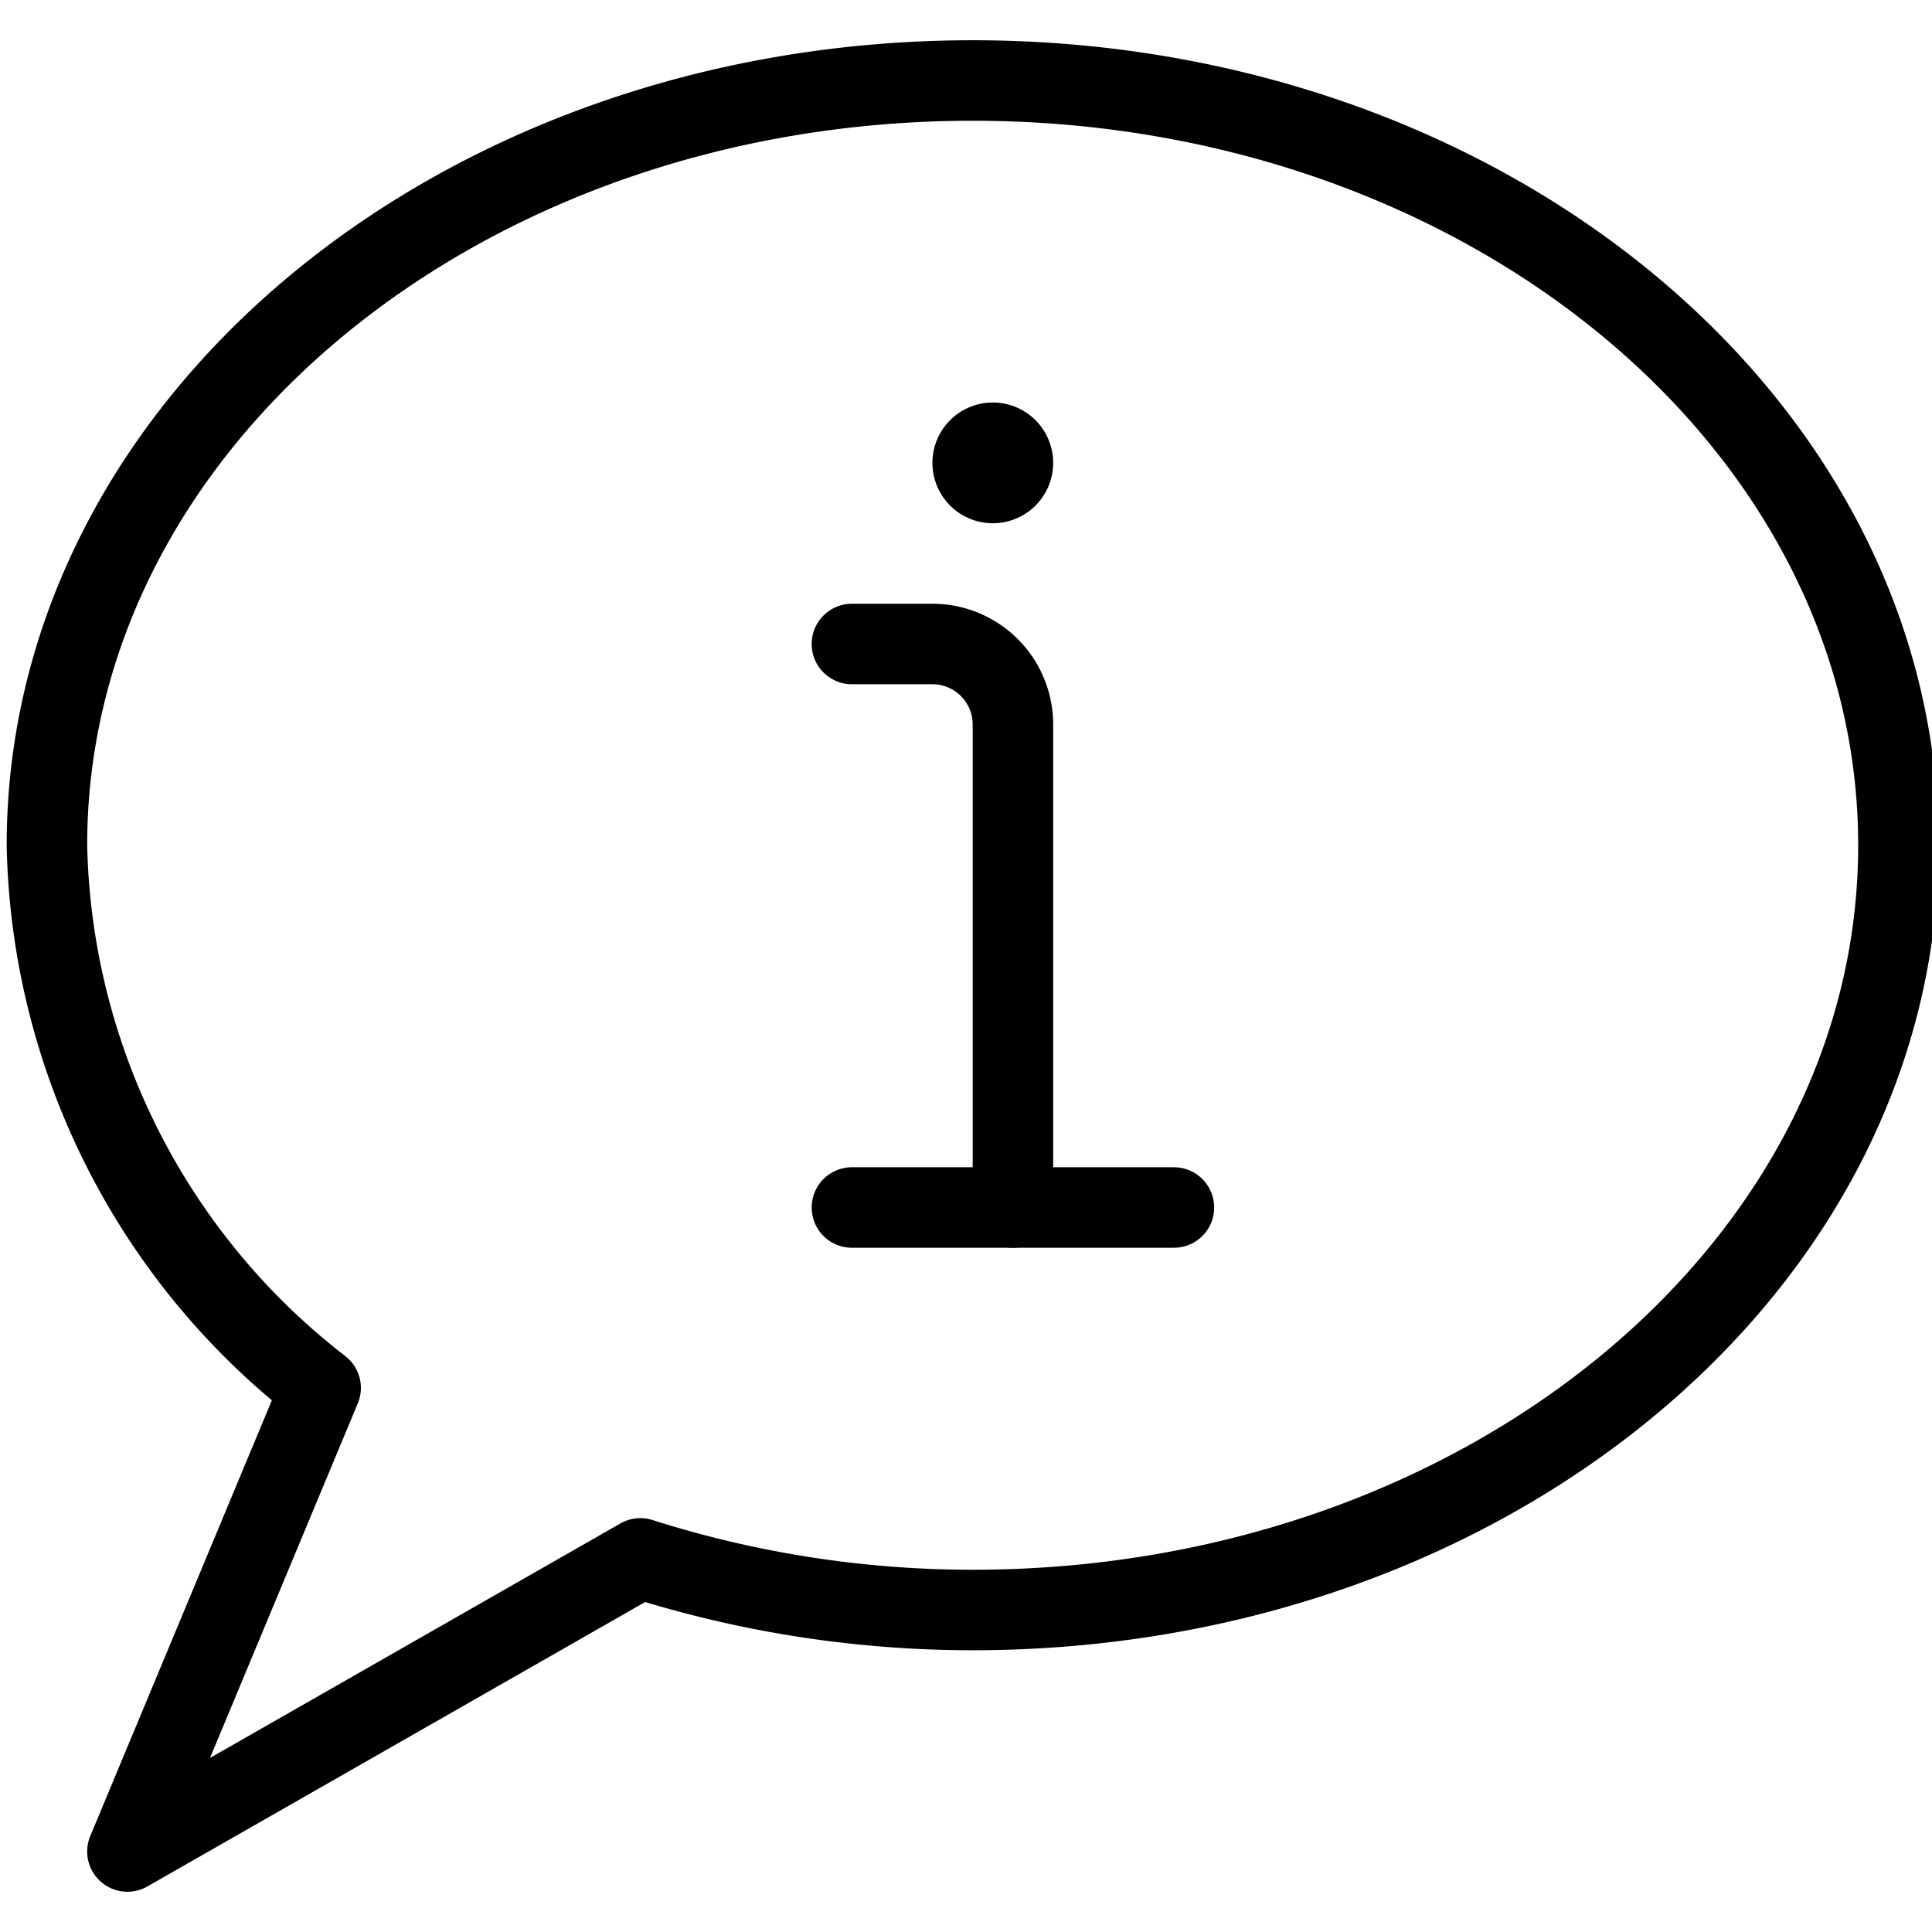
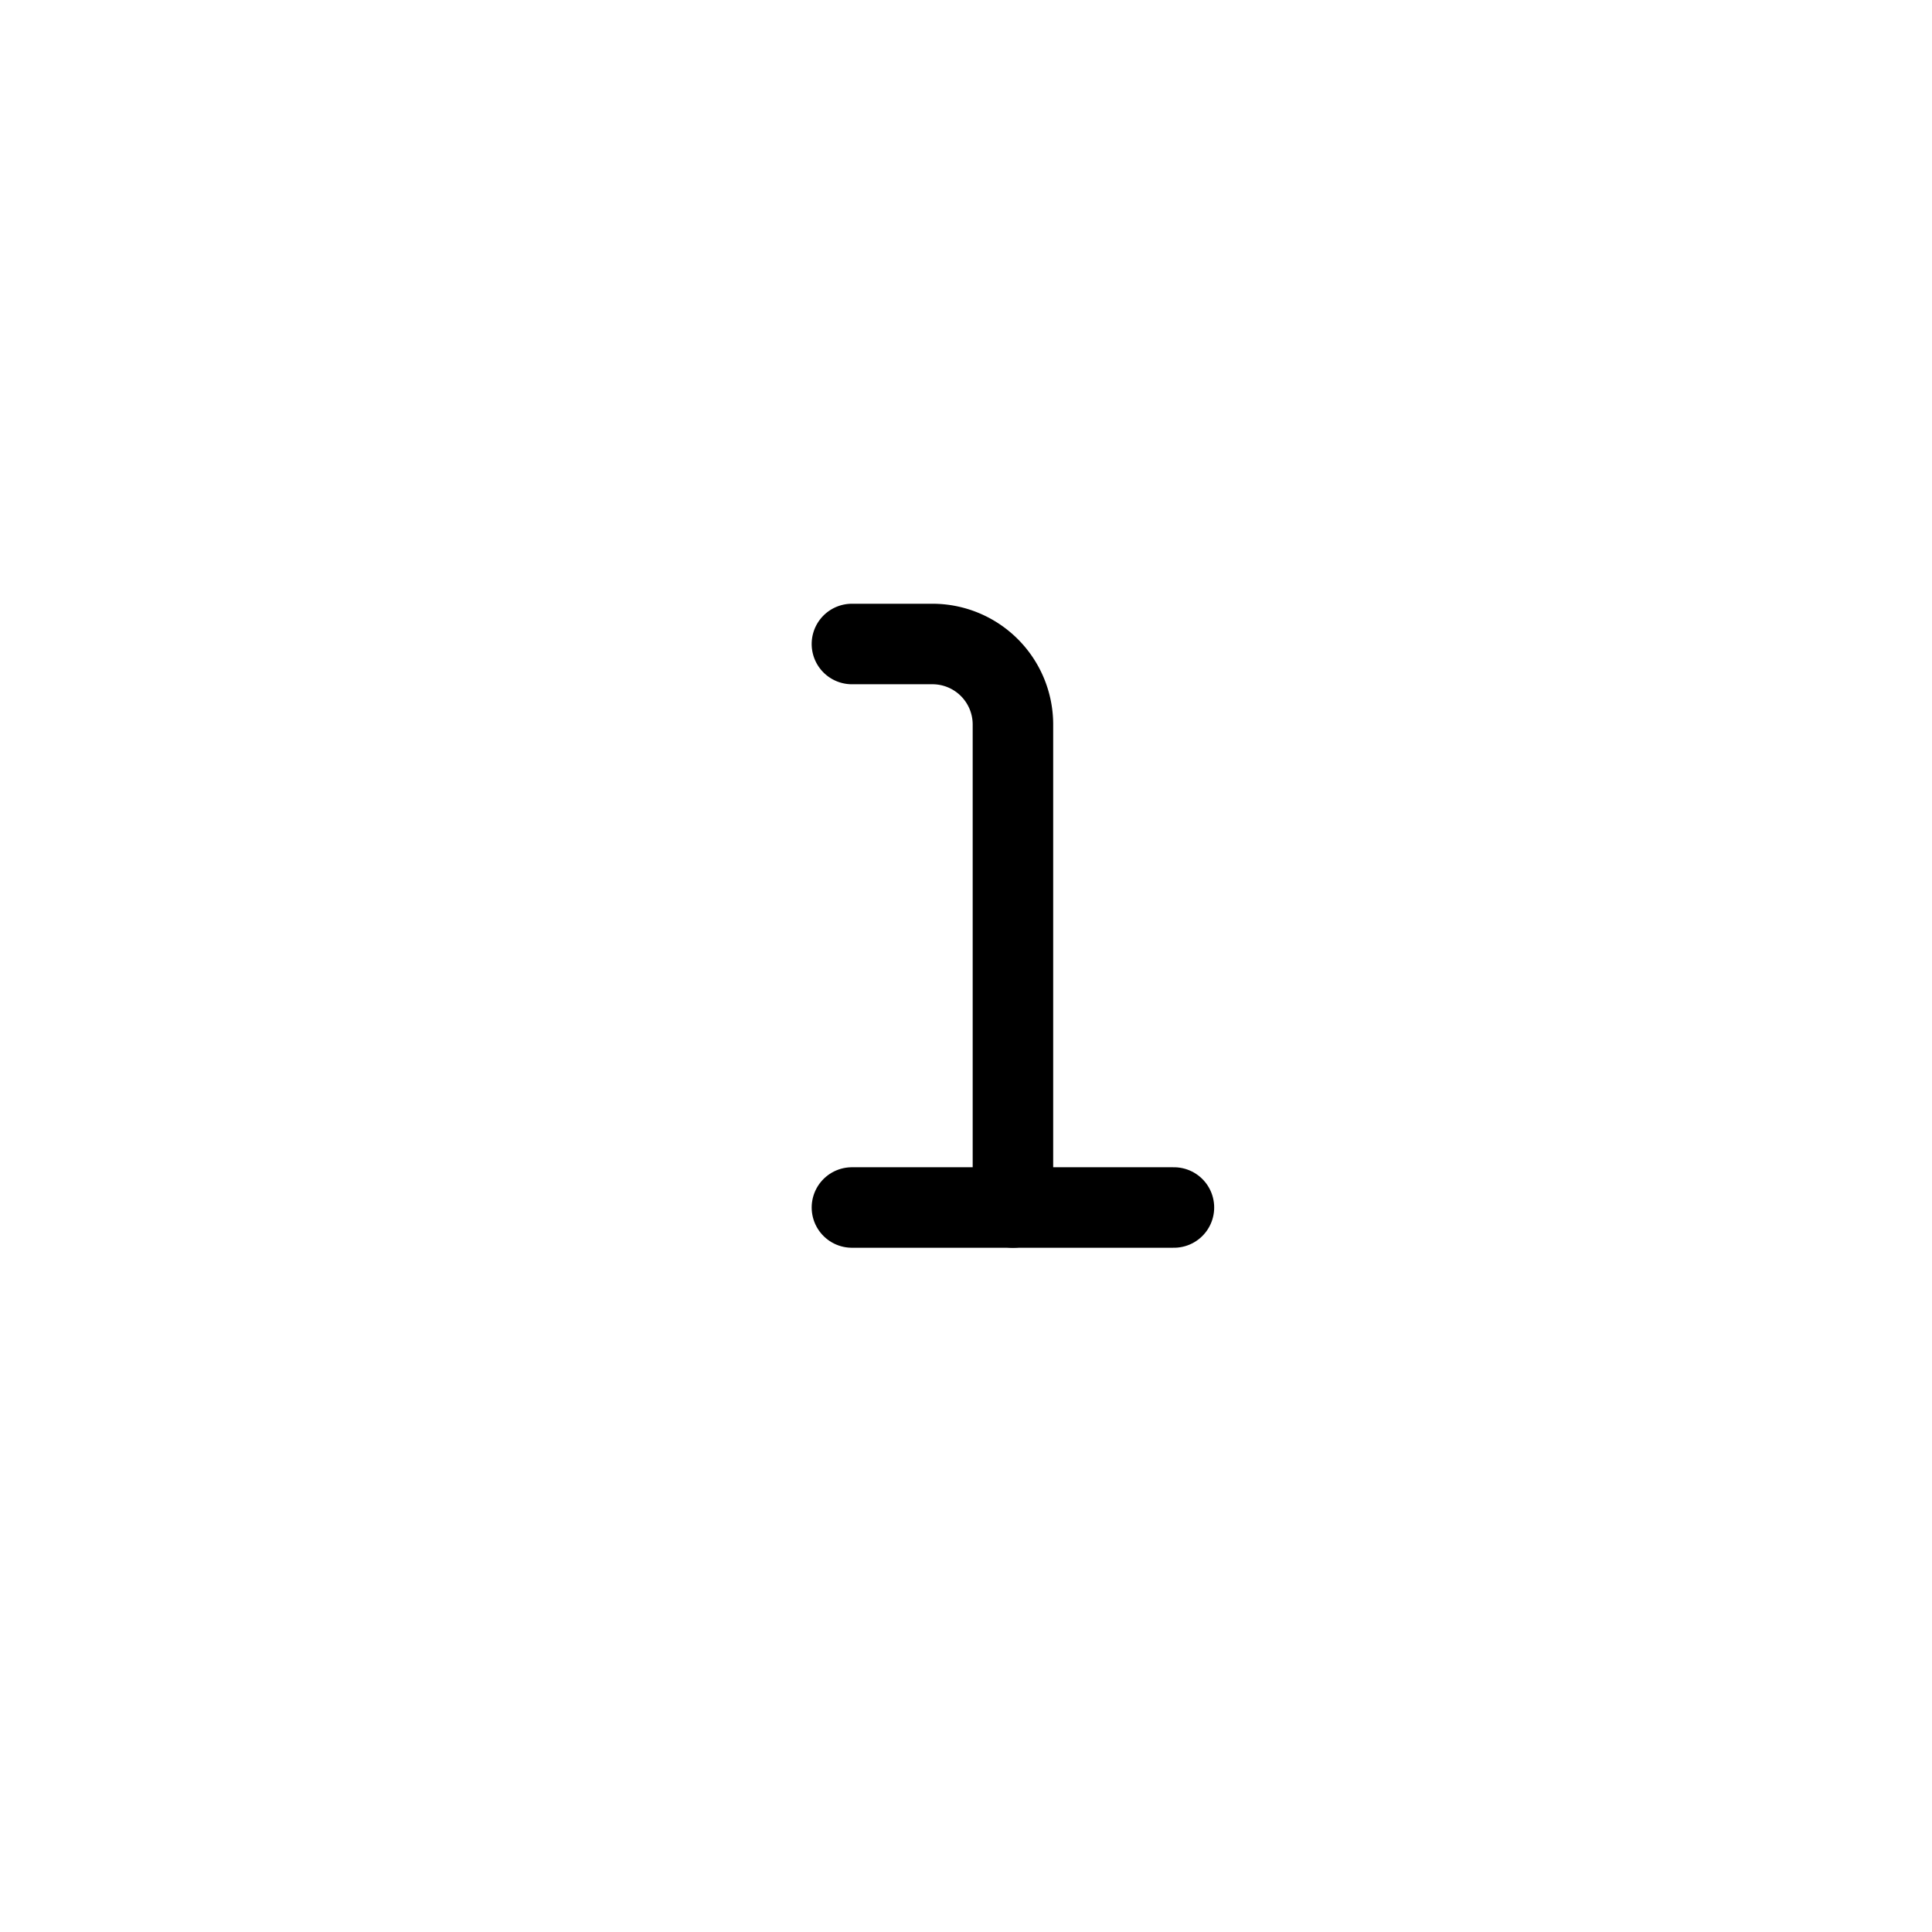
<svg xmlns="http://www.w3.org/2000/svg" version="1.1" viewBox="0 0 24 24" width="24" height="24">
  <g transform="matrix(1,0,0,1,0,0)">
-     <path d="M12.083,1C5.732,1,.583,5.253.583,10.5a8.738,8.738,0,0,0,3.4,6.741L1.583,23l6.372-3.641A13.608,13.608,0,0,0,12.083,20c6.352,0,11.5-4.253,11.5-9.5S18.435,1,12.083,1Z" fill="none" stroke="#000000" stroke-linecap="round" stroke-linejoin="round" />
    <path d="M12.583,15V9a1,1,0,0,0-1-1h-1" fill="none" stroke="#000000" stroke-linecap="round" stroke-linejoin="round" />
    <path d="M10.583 15L14.583 15" fill="none" stroke="#000000" stroke-linecap="round" stroke-linejoin="round" />
-     <path d="M12.333,5.5a.25.25,0,1,1-.25.25.25.25,0,0,1,.25-.25" fill="none" stroke="#000000" stroke-linecap="round" stroke-linejoin="round" />
  </g>
</svg>